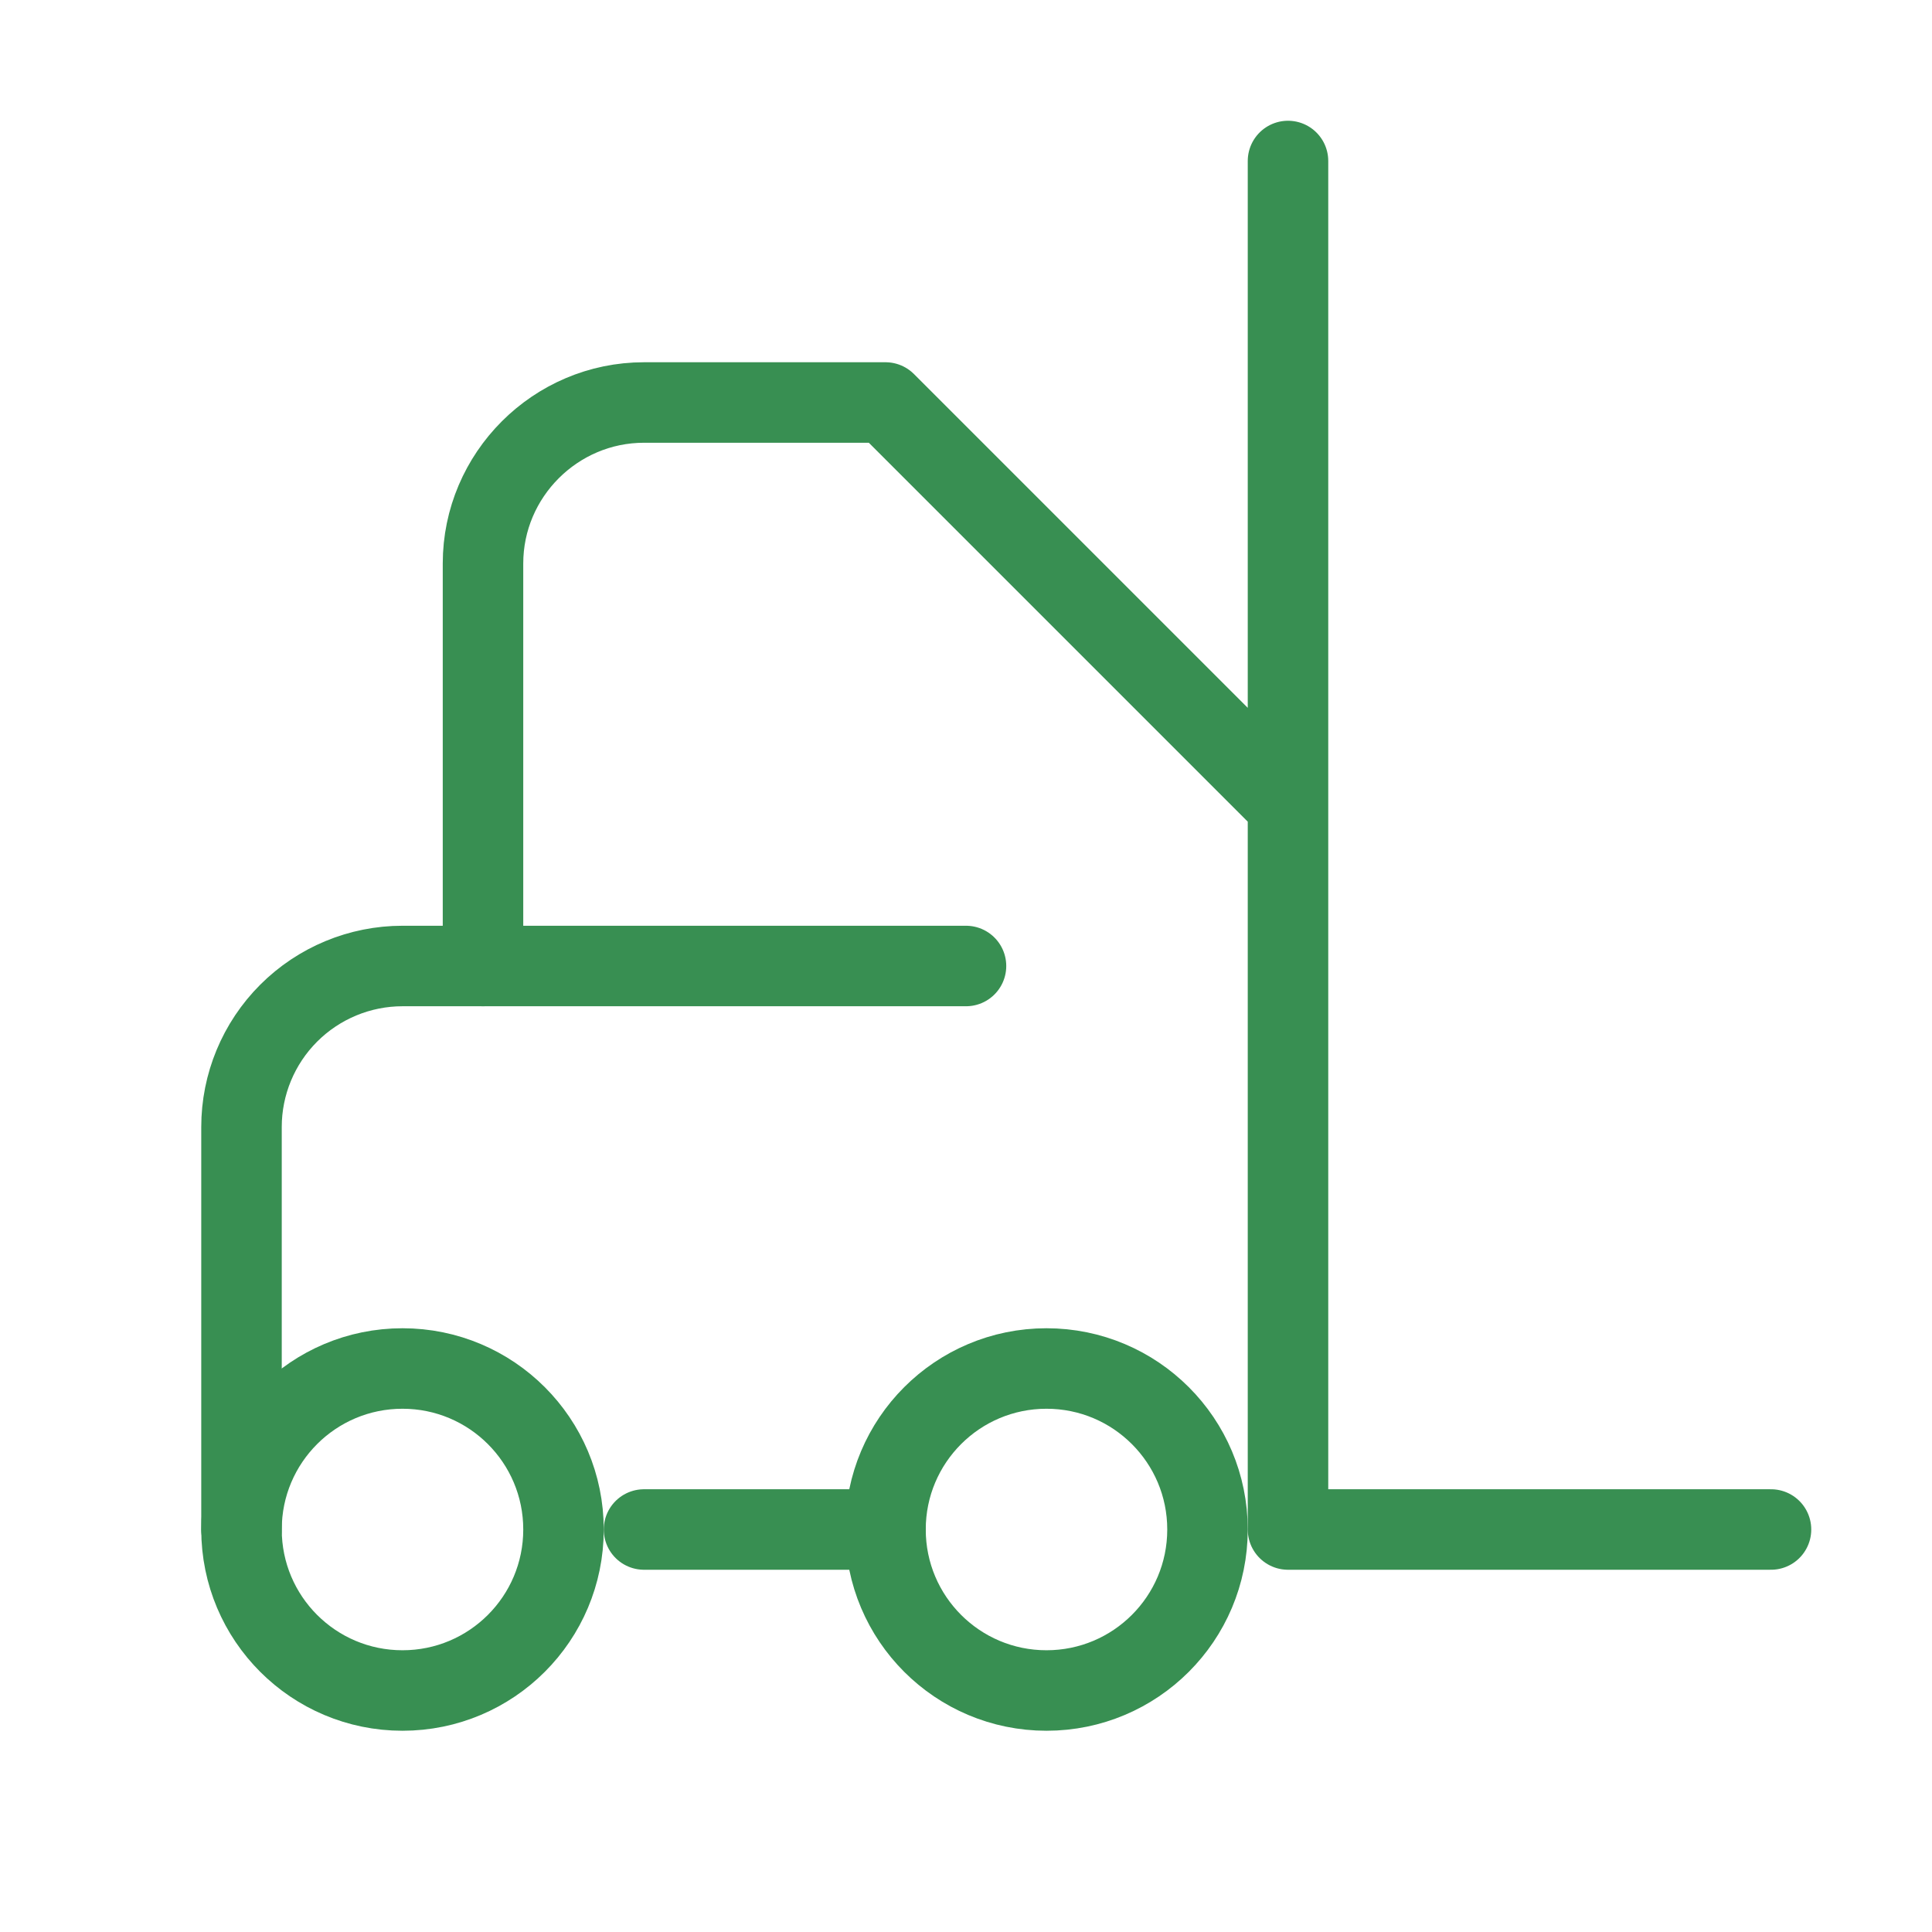
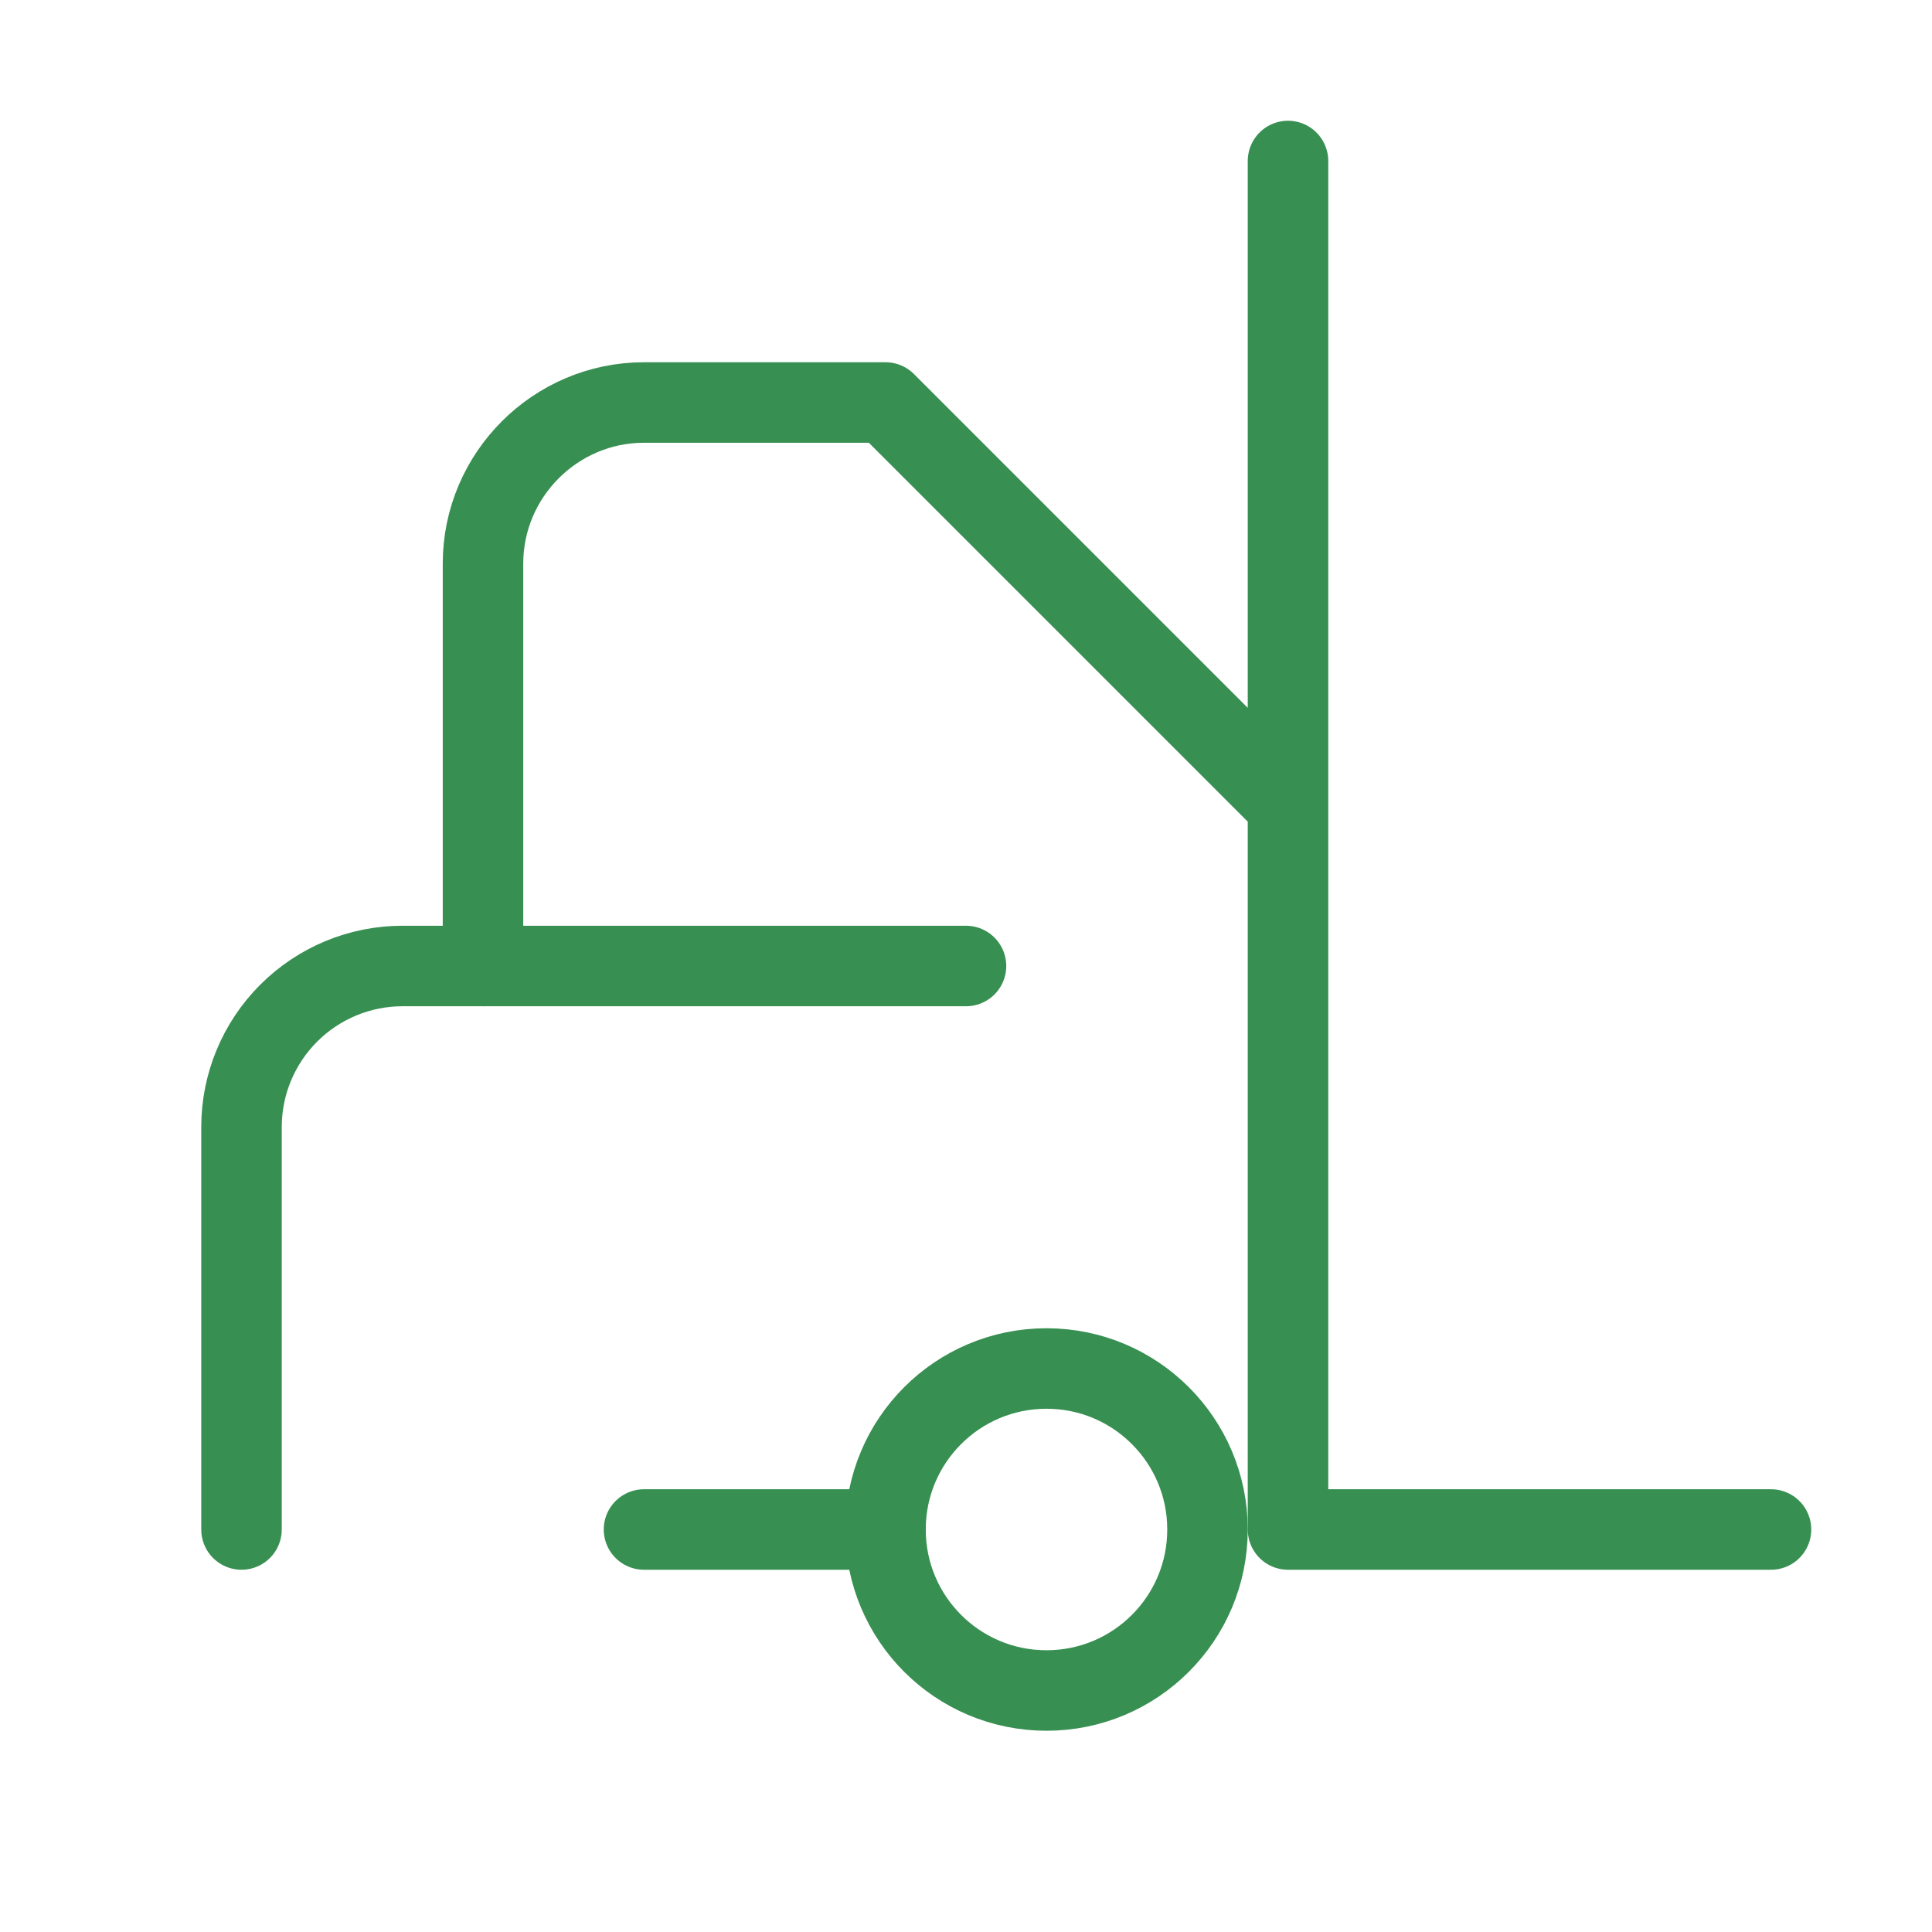
<svg xmlns="http://www.w3.org/2000/svg" width="24" height="24" viewBox="0 0 24 24" fill="none">
  <path d="M12 12H5C4.47 12 3.961 12.211 3.586 12.586C3.211 12.961 3 13.47 3 14V19" stroke="#388F52" stroke-linecap="round" stroke-linejoin="round" />
  <path d="M13 21C14.105 21 15 20.105 15 19C15 17.895 14.105 17 13 17C11.895 17 11 17.895 11 19C11 20.105 11.895 21 13 21Z" stroke="#388F52" stroke-linecap="round" stroke-linejoin="round" />
-   <path d="M5 21C6.105 21 7 20.105 7 19C7 17.895 6.105 17 5 17C3.895 17 3 17.895 3 19C3 20.105 3.895 21 5 21Z" stroke="#388F52" stroke-linecap="round" stroke-linejoin="round" />
  <path d="M8 19H11M16 2V19H22M6 12V7C6 5.9 6.9 5 8 5H11L16 10" stroke="#388F52" stroke-linecap="round" stroke-linejoin="round" />
</svg>